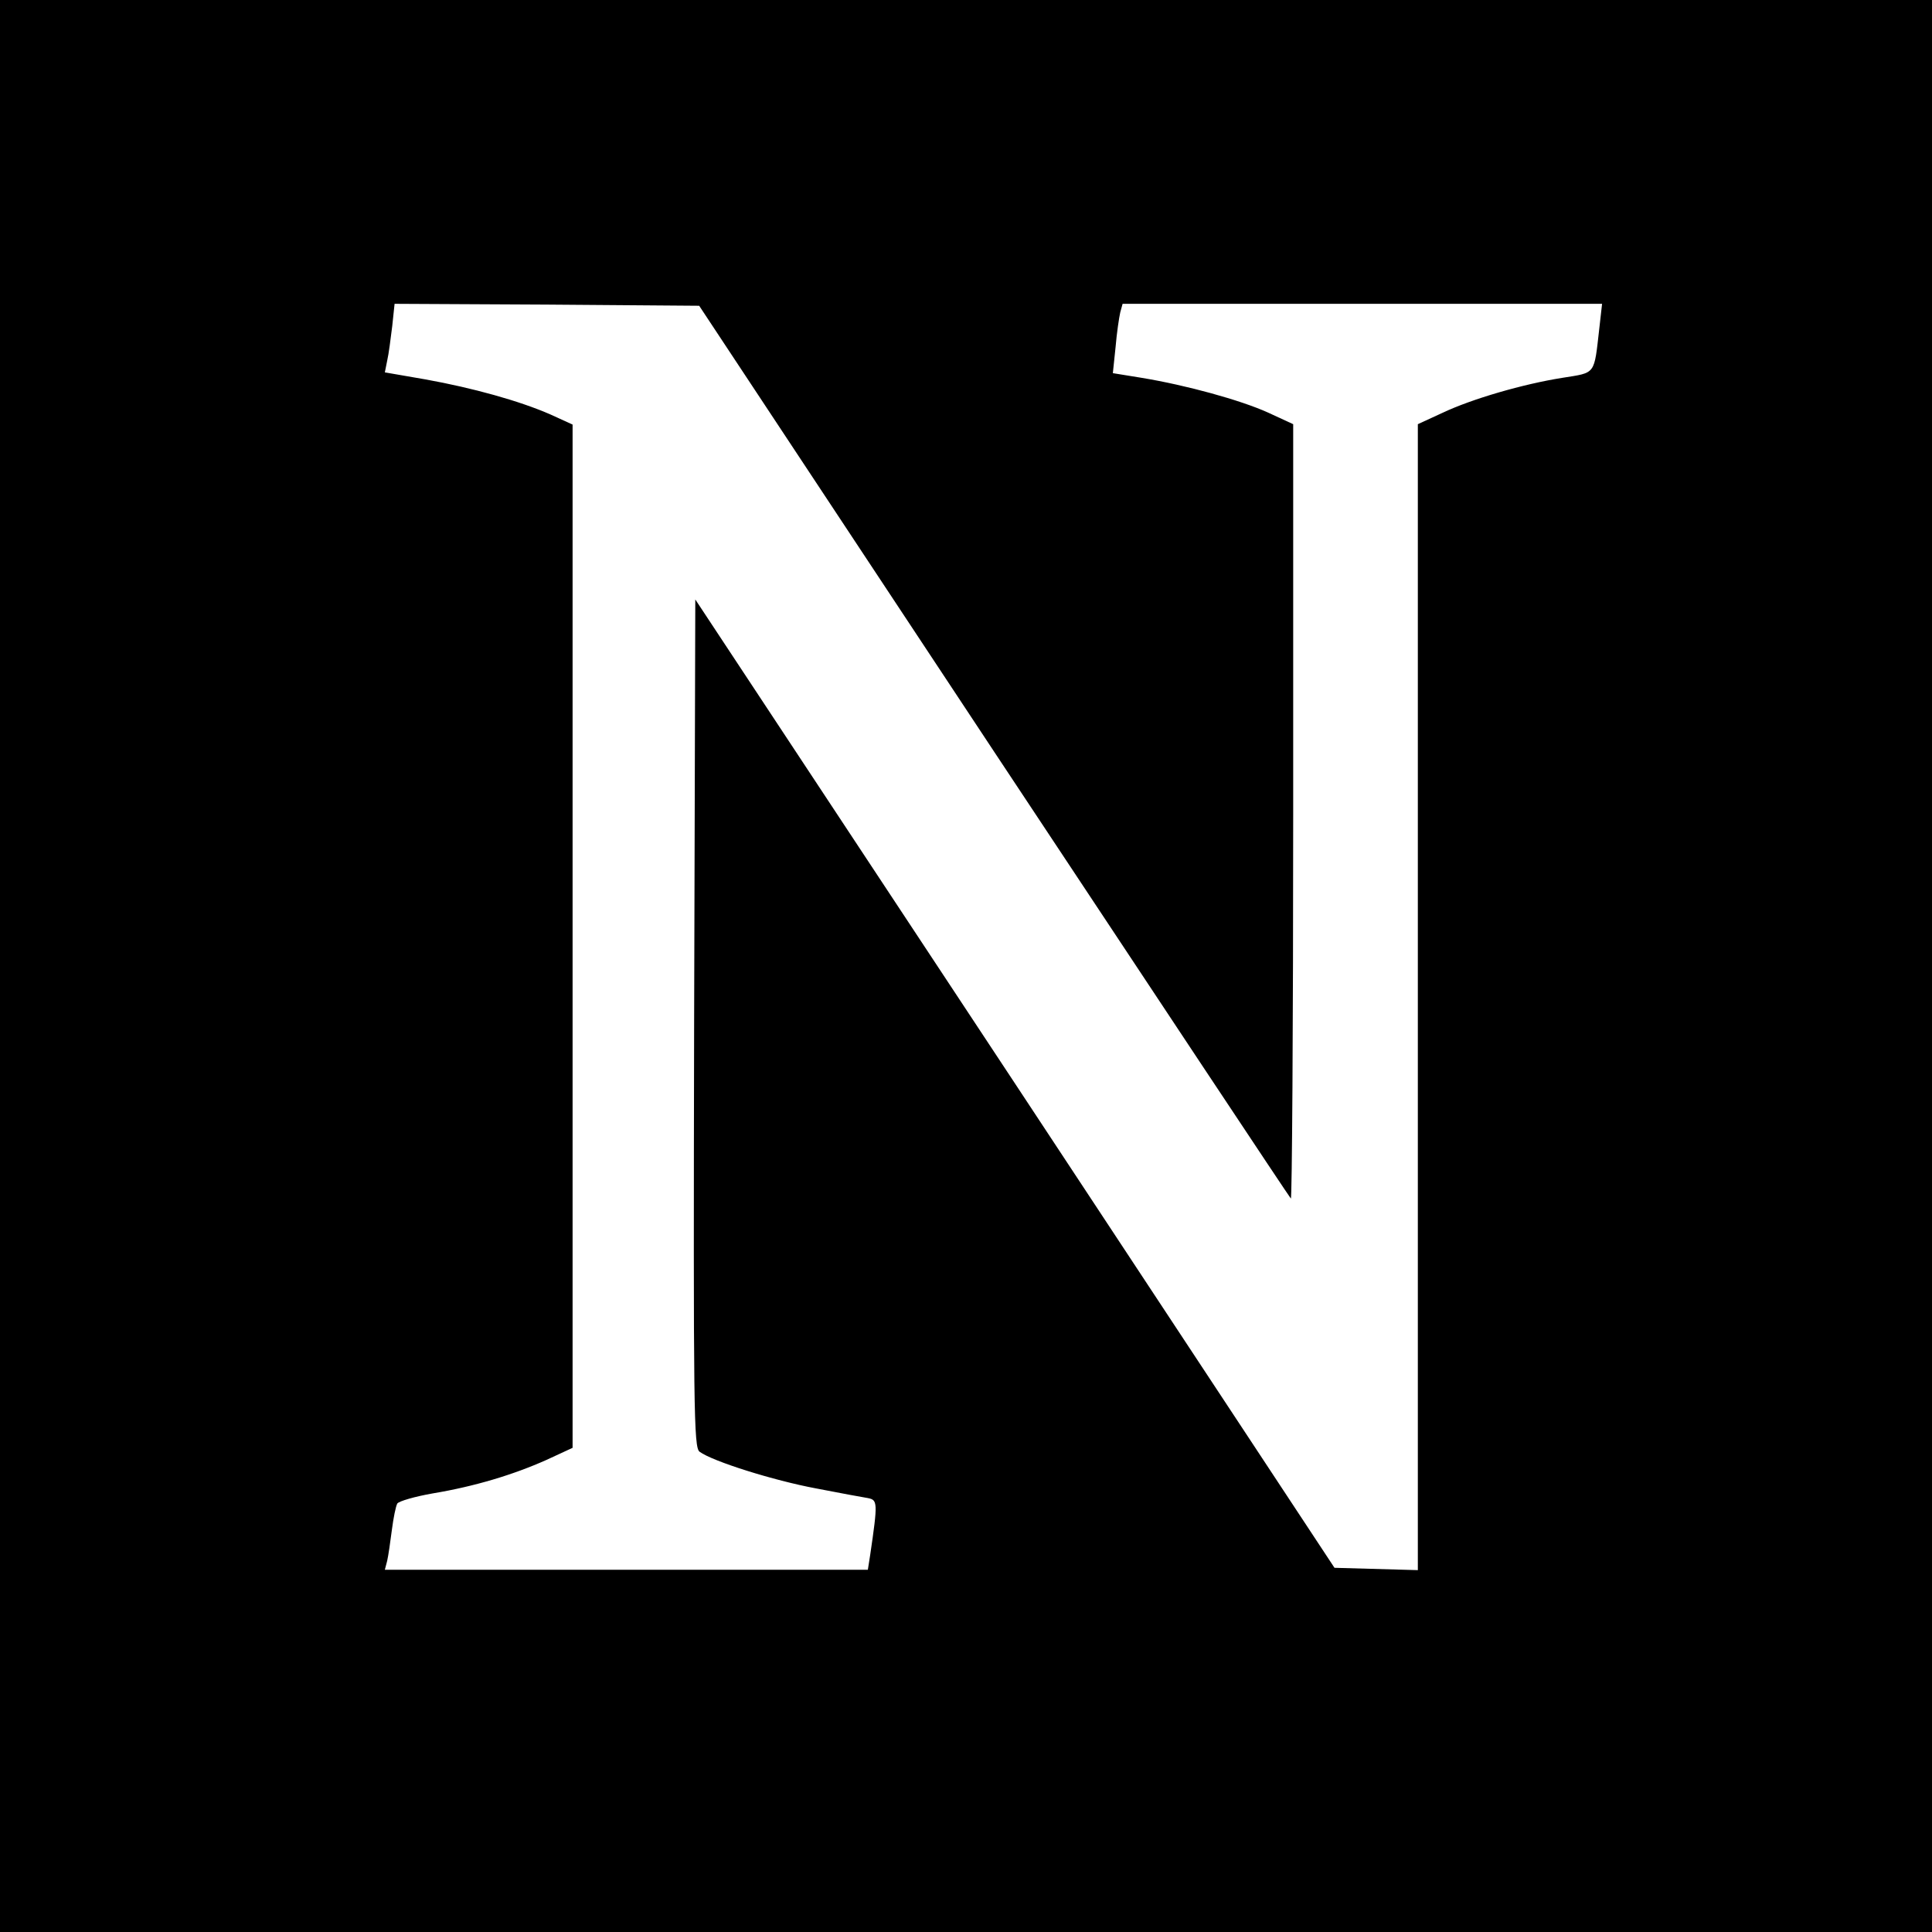
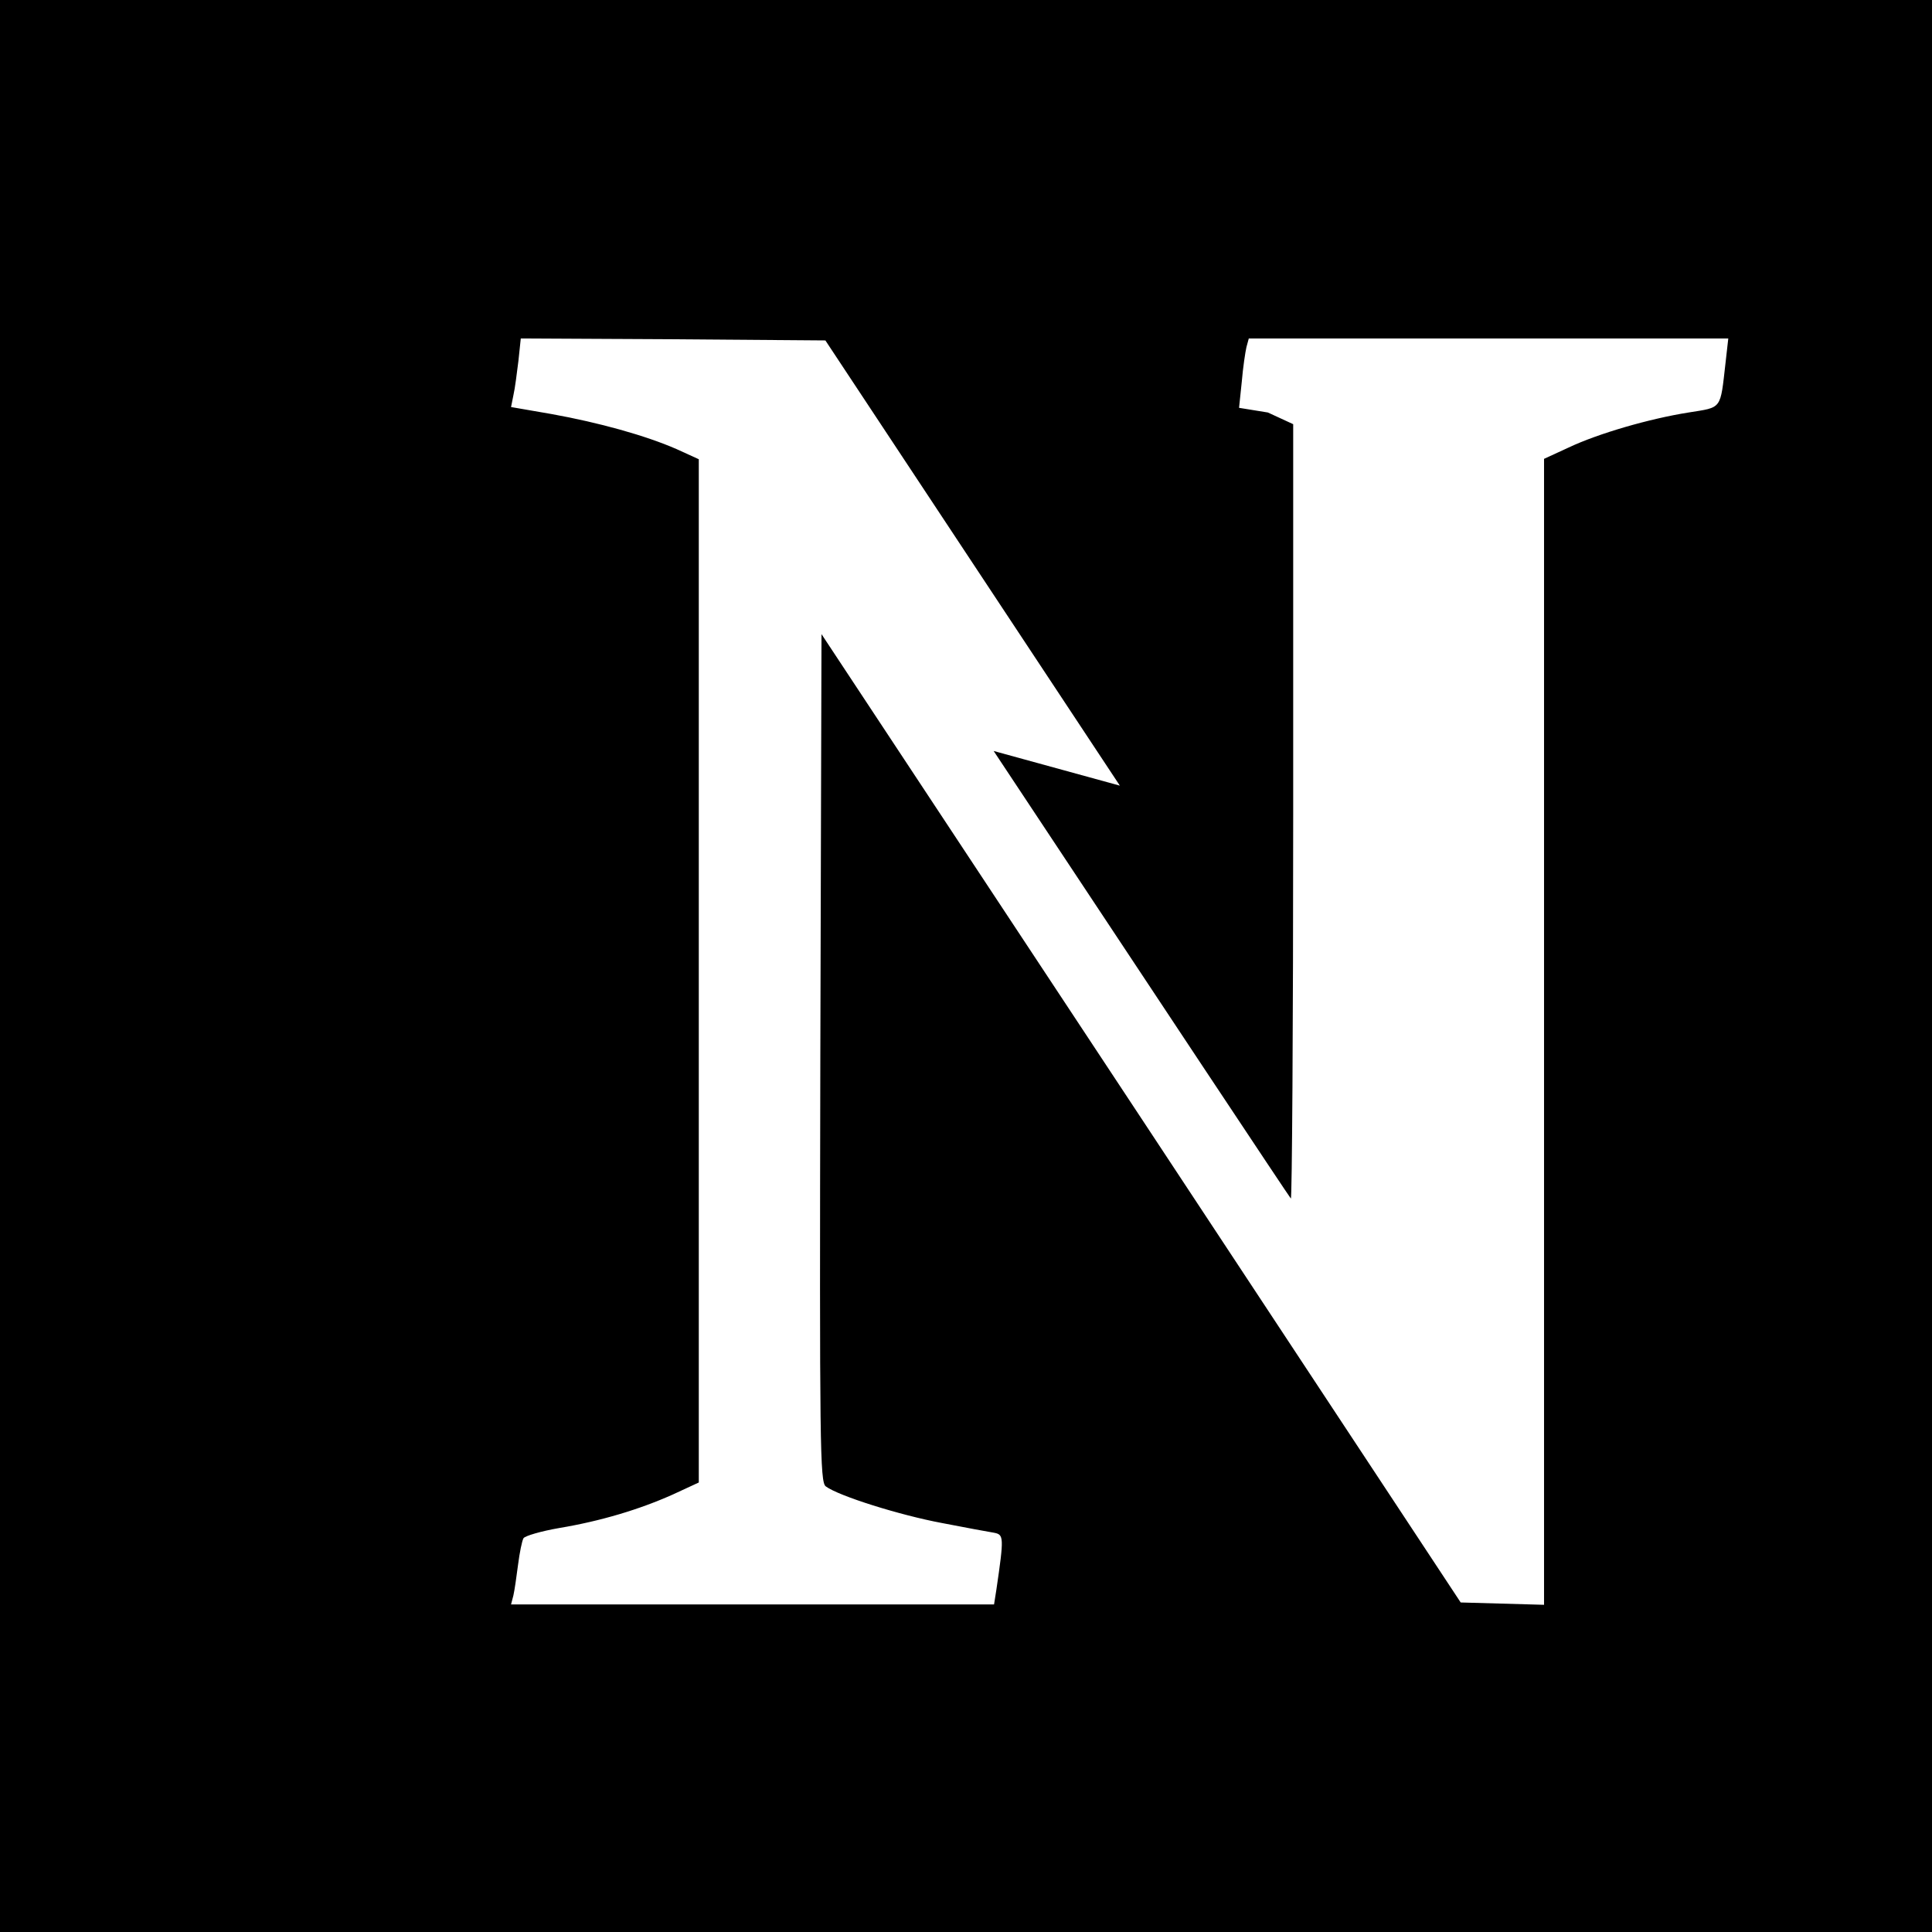
<svg xmlns="http://www.w3.org/2000/svg" version="1.0" width="496pt" height="496pt" viewBox="0 0 496 496" preserveAspectRatio="xMidYMid meet">
  <g transform="translate(0,496) scale(0.1,-0.1)" fill="#000000" stroke="none">
-     <path d="M0 2480 l0 -2480 2480 0 2480 0 0 2480 0 2480 -2480 0 -2480 0 0 -2480z m2551 552 c416 -628 759 -1145 763 -1149 3 -3 6 442 6 991 l0 997 -65 30 c-71 32 -209 70 -324 89 l-74 12 7 67 c3 36 9 76 12 89 l6 22 615 0 616 0 -7 -62 c-14 -122 -8 -114 -95 -128 -101 -16 -232 -54 -308 -90 l-63 -29 0 -1471 0 -1471 -107 3 -107 3 -820 1243 -821 1243 -3 -1088 c-2 -996 -1 -1089 14 -1100 34 -25 191 -74 298 -94 61 -12 122 -23 134 -25 25 -5 26 -10 6 -146 l-6 -38 -620 0 -620 0 6 23 c3 13 8 48 12 79 4 31 10 61 14 68 4 6 45 18 91 26 108 18 207 48 292 86 l67 31 0 1314 0 1313 -57 26 c-80 35 -199 68 -321 90 l-104 18 6 30 c4 17 9 57 13 89 l6 57 391 -2 391 -3 756 -1143z" />
+     <path d="M0 2480 l0 -2480 2480 0 2480 0 0 2480 0 2480 -2480 0 -2480 0 0 -2480z m2551 552 c416 -628 759 -1145 763 -1149 3 -3 6 442 6 991 l0 997 -65 30 l-74 12 7 67 c3 36 9 76 12 89 l6 22 615 0 616 0 -7 -62 c-14 -122 -8 -114 -95 -128 -101 -16 -232 -54 -308 -90 l-63 -29 0 -1471 0 -1471 -107 3 -107 3 -820 1243 -821 1243 -3 -1088 c-2 -996 -1 -1089 14 -1100 34 -25 191 -74 298 -94 61 -12 122 -23 134 -25 25 -5 26 -10 6 -146 l-6 -38 -620 0 -620 0 6 23 c3 13 8 48 12 79 4 31 10 61 14 68 4 6 45 18 91 26 108 18 207 48 292 86 l67 31 0 1314 0 1313 -57 26 c-80 35 -199 68 -321 90 l-104 18 6 30 c4 17 9 57 13 89 l6 57 391 -2 391 -3 756 -1143z" />
  </g>
</svg>